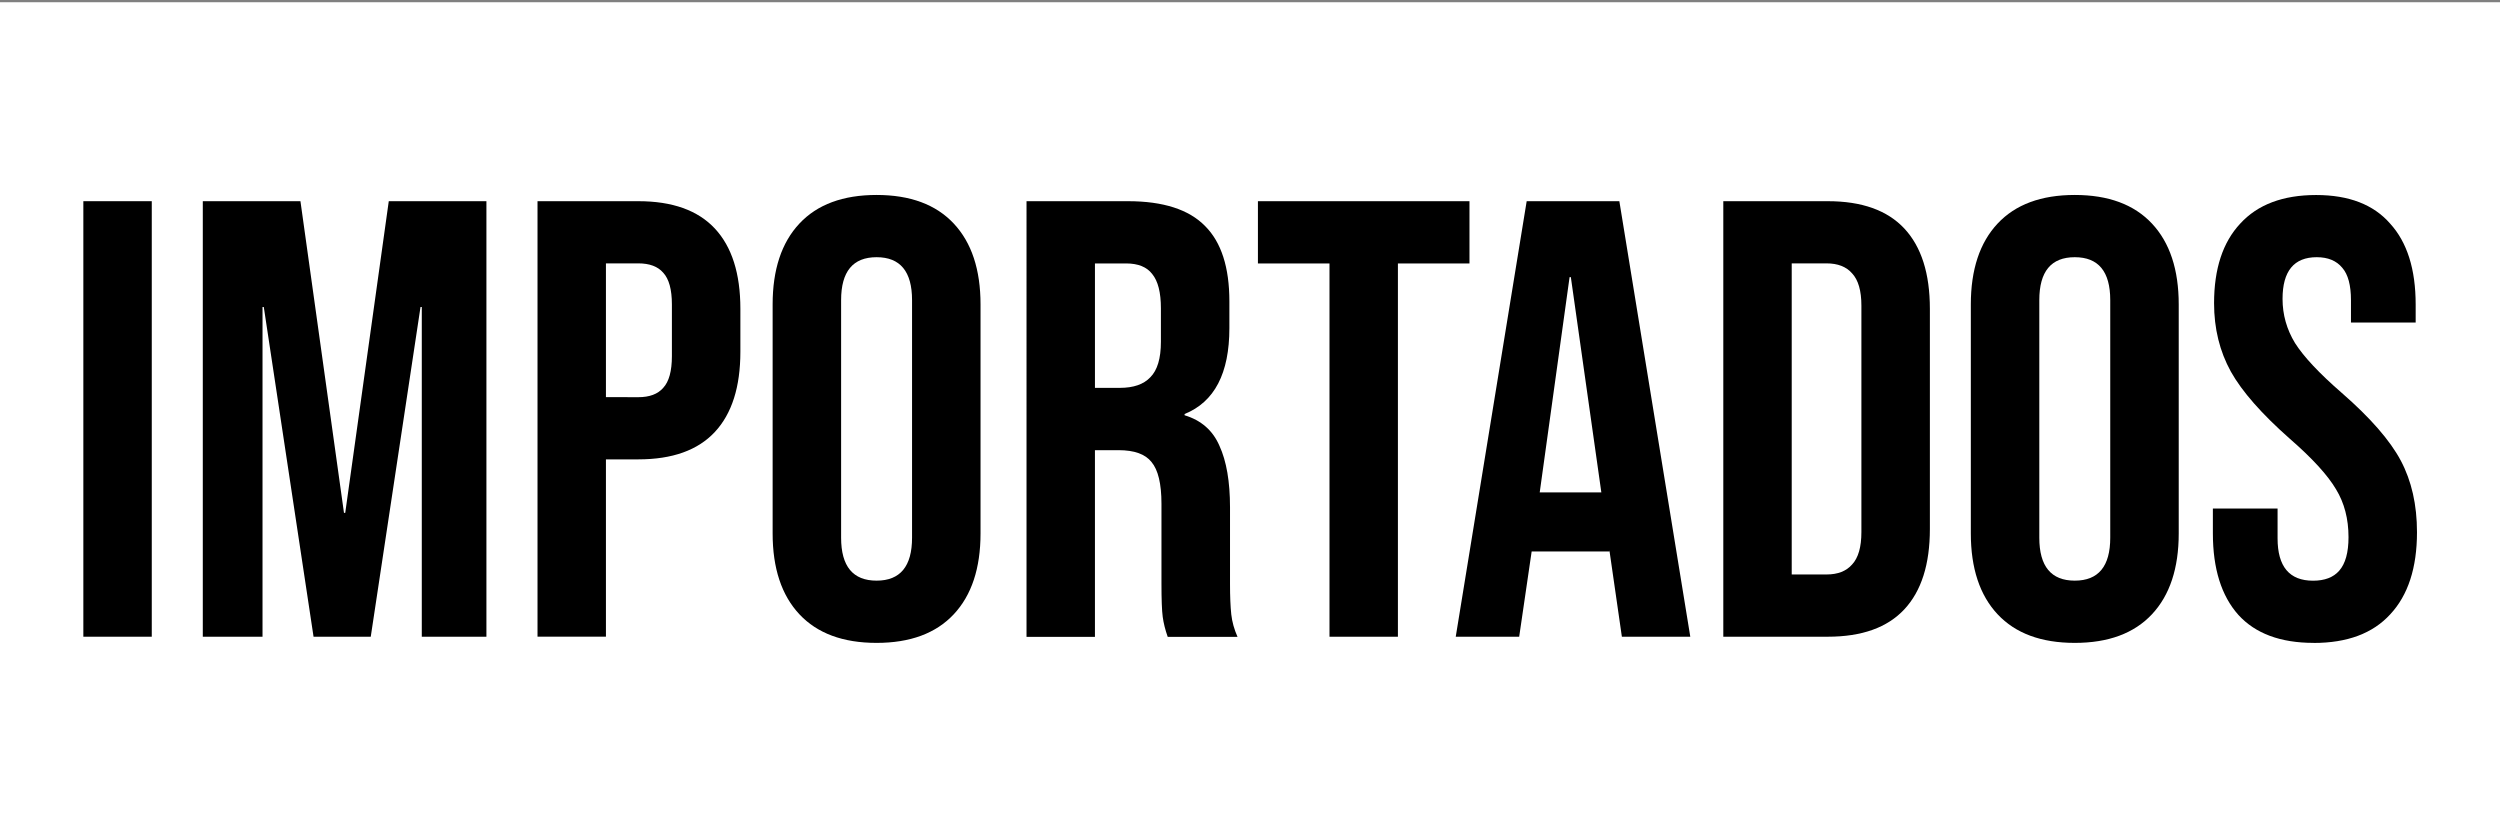
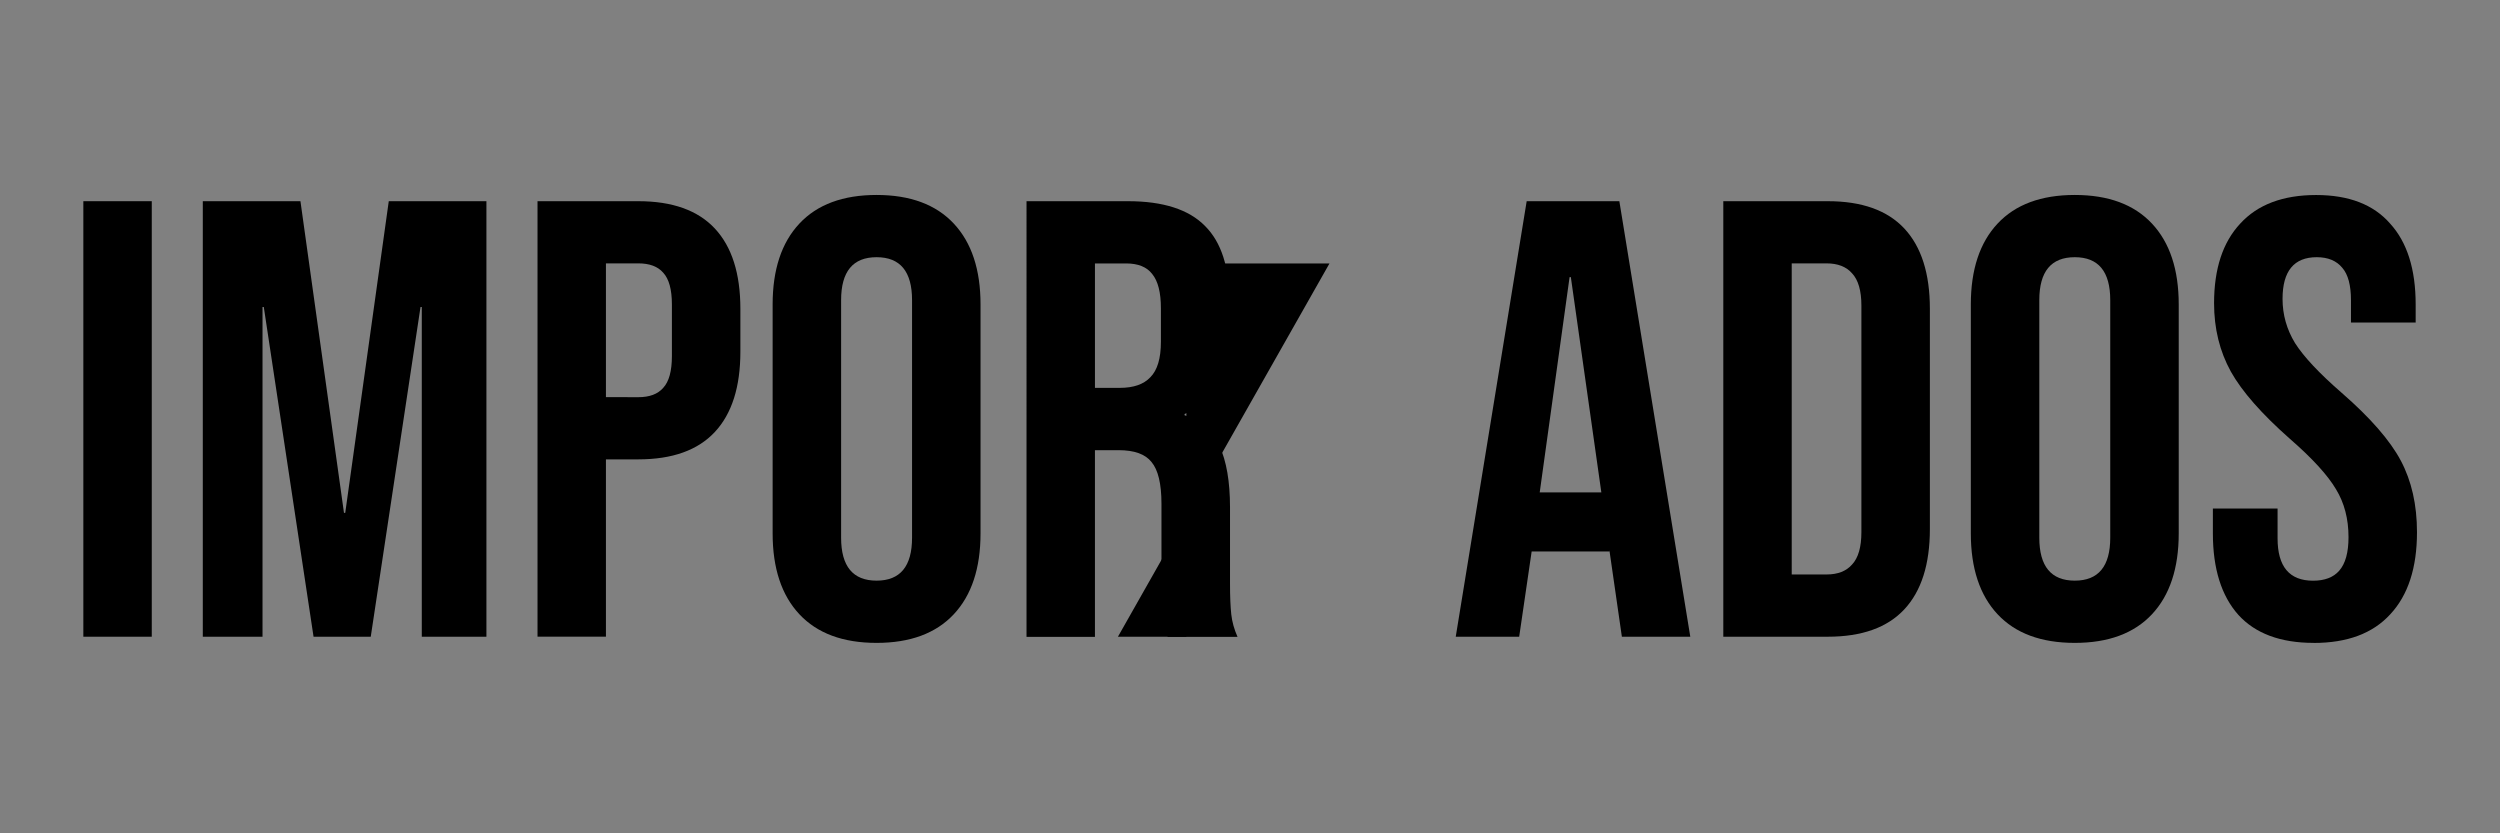
<svg xmlns="http://www.w3.org/2000/svg" xmlns:ns1="http://sodipodi.sourceforge.net/DTD/sodipodi-0.dtd" xmlns:ns2="http://www.inkscape.org/namespaces/inkscape" id="svg8" viewBox="0 0 150 50" height="50" width="150" ns1:docname="logo-importados.svg" ns2:version="1.1.2 (b8e25be833, 2022-02-05)">
  <rect x="0" y="0" width="150" height="50" fill="#808080" stroke="none" />
  <defs id="defs2" />
  <g transform="matrix(3.78,0,0,3.78,0,-1072.52)" id="layer1">
-     <rect y="283.771" x="-4.4408921e-15" height="13.229" width="39.688" id="rect878" style="opacity:1;fill:#ffffff;fill-opacity:1;fill-rule:nonzero;stroke:none;stroke-width:0.933;stroke-linecap:round;stroke-linejoin:round;stroke-miterlimit:4;stroke-dasharray:none;stroke-dashoffset:0;stroke-opacity:1;paint-order:markers fill stroke" />
    <g id="text817" style="font-size:9.875px;line-height:1.25;font-family:sans-serif;letter-spacing:0px;word-spacing:0px;stroke-width:0.247" aria-label="IMPORTADOS">
      <path id="path838" style="font-style:normal;font-variant:normal;font-weight:normal;font-stretch:normal;font-family:'Bebas Neue';-inkscape-font-specification:'Bebas Neue';stroke-width:0.247" d="m 1.323,286.929 h 1.086 v 6.913 H 1.323 Z" />
      <path id="path840" style="font-style:normal;font-variant:normal;font-weight:normal;font-stretch:normal;font-family:'Bebas Neue';-inkscape-font-specification:'Bebas Neue';stroke-width:0.247" d="M 3.219,286.929 H 4.769 l 0.691,4.947 h 0.02 l 0.691,-4.947 h 1.55 v 6.913 H 6.695 v -5.234 h -0.02 l -0.79,5.234 H 4.977 L 4.187,288.608 h -0.02 v 5.234 H 3.219 Z" />
      <path id="path842" style="font-style:normal;font-variant:normal;font-weight:normal;font-stretch:normal;font-family:'Bebas Neue';-inkscape-font-specification:'Bebas Neue';stroke-width:0.247" d="m 8.532,286.929 h 1.6 q 0.81,0 1.215,0.434 0.405,0.435 0.405,1.274 v 0.681 q 0,0.839 -0.405,1.274 -0.405,0.435 -1.215,0.435 H 9.618 v 2.814 H 8.532 Z m 1.6,3.111 q 0.267,0 0.395,-0.148 0.138,-0.148 0.138,-0.504 v -0.82 q 0,-0.355 -0.138,-0.504 -0.128,-0.148 -0.395,-0.148 H 9.618 v 2.123 z" />
      <path id="path844" style="font-style:normal;font-variant:normal;font-weight:normal;font-stretch:normal;font-family:'Bebas Neue';-inkscape-font-specification:'Bebas Neue';stroke-width:0.247" d="m 13.914,293.94 q -0.8,0 -1.225,-0.454 -0.425,-0.454 -0.425,-1.284 v -3.634 q 0,-0.83 0.425,-1.284 0.425,-0.454 1.225,-0.454 0.8,0 1.225,0.454 0.425,0.454 0.425,1.284 v 3.634 q 0,0.83 -0.425,1.284 -0.425,0.454 -1.225,0.454 z m 0,-0.988 q 0.563,0 0.563,-0.681 v -3.772 q 0,-0.681 -0.563,-0.681 -0.563,0 -0.563,0.681 v 3.772 q 0,0.681 0.563,0.681 z" />
      <path id="path846" style="font-style:normal;font-variant:normal;font-weight:normal;font-stretch:normal;font-family:'Bebas Neue';-inkscape-font-specification:'Bebas Neue';stroke-width:0.247" d="m 16.294,286.929 h 1.61 q 0.839,0 1.225,0.395 0.385,0.385 0.385,1.195 v 0.425 q 0,1.076 -0.711,1.363 v 0.02 q 0.395,0.119 0.553,0.484 0.168,0.365 0.168,0.978 v 1.215 q 0,0.296 0.02,0.484 0.02,0.178 0.099,0.356 H 18.535 q -0.059,-0.168 -0.079,-0.316 -0.02,-0.148 -0.02,-0.533 v -1.264 q 0,-0.474 -0.158,-0.662 -0.148,-0.188 -0.523,-0.188 h -0.375 v 2.963 h -1.086 z m 1.481,2.963 q 0.326,0 0.484,-0.168 0.168,-0.168 0.168,-0.563 v -0.533 q 0,-0.375 -0.138,-0.543 -0.128,-0.168 -0.415,-0.168 h -0.494 v 1.975 z" />
-       <path id="path848" style="font-style:normal;font-variant:normal;font-weight:normal;font-stretch:normal;font-family:'Bebas Neue';-inkscape-font-specification:'Bebas Neue';stroke-width:0.247" d="m 21.103,287.917 h -1.136 v -0.988 h 3.358 v 0.988 h -1.136 v 5.925 h -1.086 z" />
+       <path id="path848" style="font-style:normal;font-variant:normal;font-weight:normal;font-stretch:normal;font-family:'Bebas Neue';-inkscape-font-specification:'Bebas Neue';stroke-width:0.247" d="m 21.103,287.917 h -1.136 v -0.988 v 0.988 h -1.136 v 5.925 h -1.086 z" />
      <path id="path850" style="font-style:normal;font-variant:normal;font-weight:normal;font-stretch:normal;font-family:'Bebas Neue';-inkscape-font-specification:'Bebas Neue';stroke-width:0.247" d="m 24.233,286.929 h 1.471 l 1.126,6.913 h -1.086 l -0.198,-1.373 v 0.02 h -1.234 l -0.198,1.353 h -1.007 z m 1.185,4.622 -0.484,-3.417 h -0.02 l -0.474,3.417 z" />
      <path id="path852" style="font-style:normal;font-variant:normal;font-weight:normal;font-stretch:normal;font-family:'Bebas Neue';-inkscape-font-specification:'Bebas Neue';stroke-width:0.247" d="m 27.354,286.929 h 1.659 q 0.81,0 1.215,0.434 0.405,0.435 0.405,1.274 v 3.496 q 0,0.839 -0.405,1.274 -0.405,0.435 -1.215,0.435 h -1.659 z m 1.639,5.925 q 0.267,0 0.405,-0.158 0.148,-0.158 0.148,-0.514 v -3.595 q 0,-0.355 -0.148,-0.513 -0.138,-0.158 -0.405,-0.158 h -0.553 v 4.938 z" />
      <path id="path854" style="font-style:normal;font-variant:normal;font-weight:normal;font-stretch:normal;font-family:'Bebas Neue';-inkscape-font-specification:'Bebas Neue';stroke-width:0.247" d="m 32.933,293.94 q -0.8,0 -1.225,-0.454 -0.425,-0.454 -0.425,-1.284 v -3.634 q 0,-0.83 0.425,-1.284 0.425,-0.454 1.225,-0.454 0.8,0 1.225,0.454 0.425,0.454 0.425,1.284 v 3.634 q 0,0.83 -0.425,1.284 -0.425,0.454 -1.225,0.454 z m 0,-0.988 q 0.563,0 0.563,-0.681 v -3.772 q 0,-0.681 -0.563,-0.681 -0.563,0 -0.563,0.681 v 3.772 q 0,0.681 0.563,0.681 z" />
      <path id="path856" style="font-style:normal;font-variant:normal;font-weight:normal;font-stretch:normal;font-family:'Bebas Neue';-inkscape-font-specification:'Bebas Neue';stroke-width:0.247" d="m 36.725,293.94 q -0.79,0 -1.195,-0.444 -0.405,-0.454 -0.405,-1.294 v -0.395 h 1.027 v 0.474 q 0,0.672 0.563,0.672 0.277,0 0.415,-0.158 0.148,-0.168 0.148,-0.533 0,-0.435 -0.198,-0.76 -0.198,-0.336 -0.731,-0.8 -0.672,-0.593 -0.938,-1.067 -0.267,-0.484 -0.267,-1.086 0,-0.82 0.415,-1.264 0.415,-0.454 1.205,-0.454 0.78,0 1.175,0.454 0.405,0.444 0.405,1.284 v 0.286 h -1.027 v -0.355 q 0,-0.356 -0.138,-0.514 -0.138,-0.168 -0.405,-0.168 -0.543,0 -0.543,0.662 0,0.375 0.198,0.701 0.207,0.326 0.741,0.79 0.681,0.593 0.938,1.076 0.257,0.484 0.257,1.136 0,0.849 -0.425,1.304 -0.415,0.454 -1.215,0.454 z" />
    </g>
  </g>
</svg>